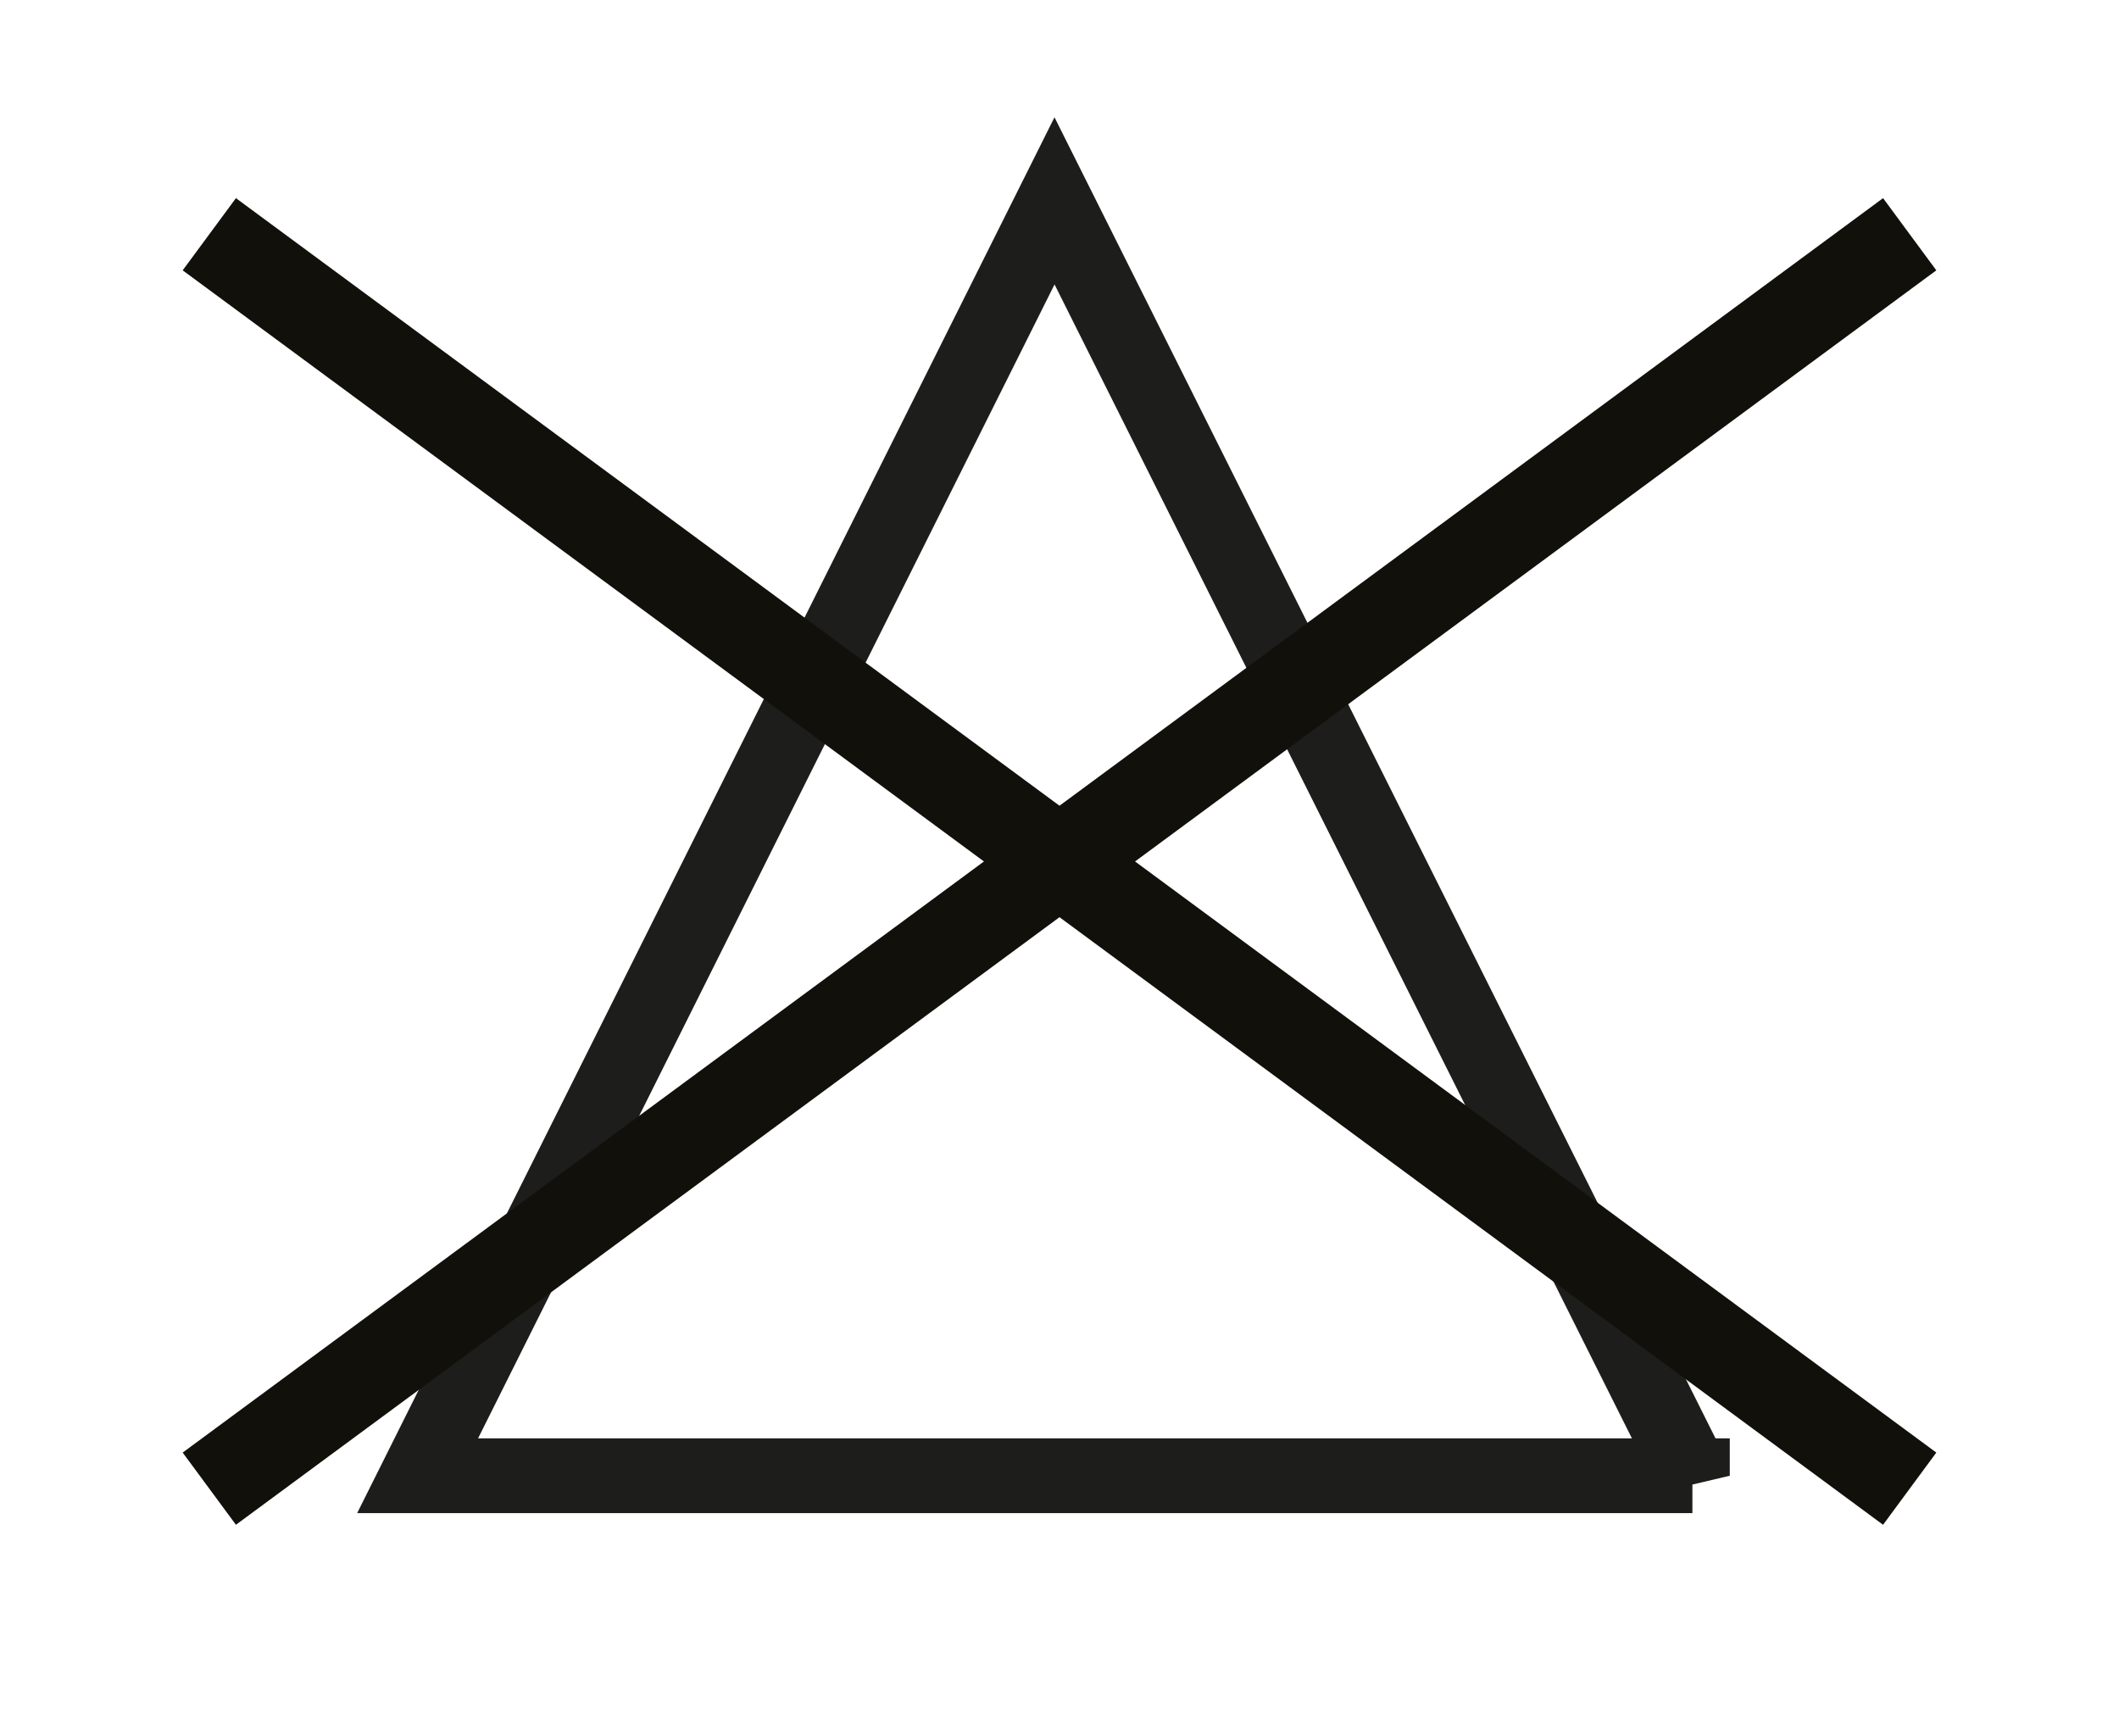
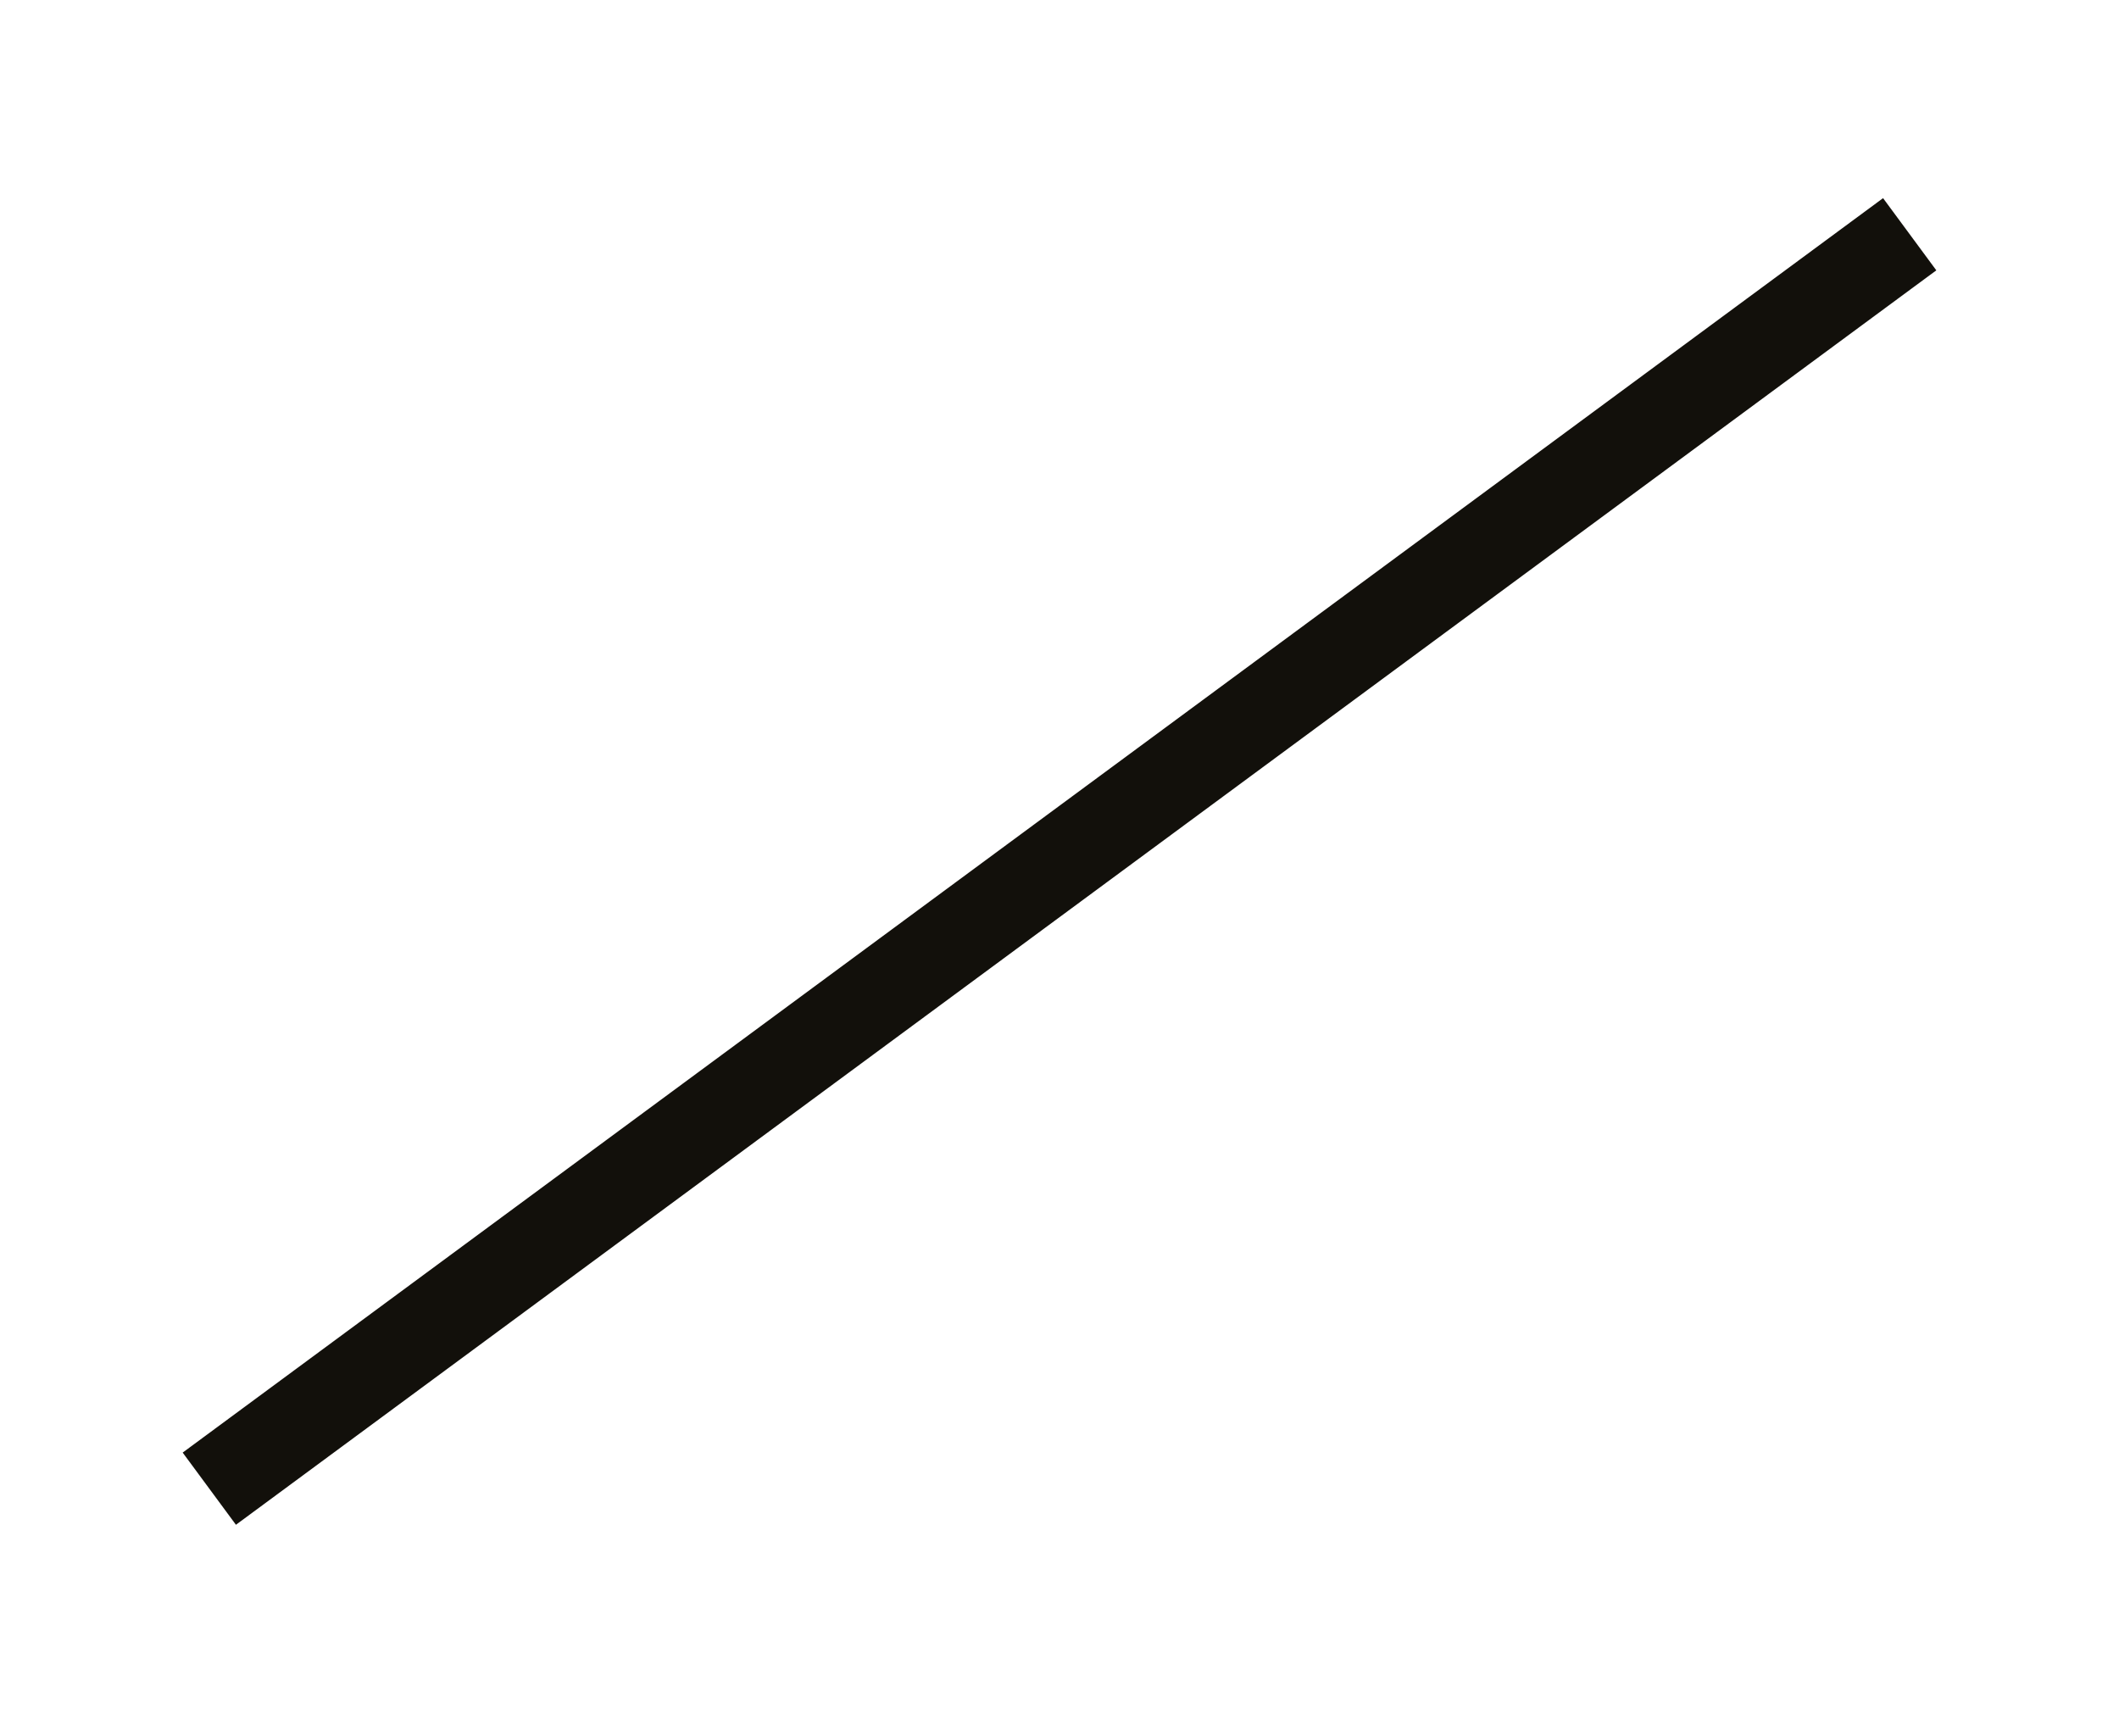
<svg xmlns="http://www.w3.org/2000/svg" id="bleach" viewBox="0 0 42.52 34.83">
  <defs>
    <style>.cls-2{fill:none;stroke:#12100b;stroke-miterlimit:10;stroke-width:1.8px}</style>
  </defs>
  <g id="Dry:_normal_heat-3" data-name="Dry: normal heat">
    <g id="Bleach_Symbol:_do_not_bleach" data-name="Bleach Symbol: do not bleach">
-       <path stroke="#1d1d1b" stroke-width="1.5" fill="none" d="M33.96 29.61H8.38L21.16 4.03l12.8 25.58z" id="Bleach_Symbol:_use_any_bleach-5" data-name="Bleach Symbol: use any bleach" />
-       <path class="cls-2" d="M4.2 4.7l34.12 25.17M38.32 4.7L4.2 29.87" />
+       <path class="cls-2" d="M4.2 4.7M38.32 4.7L4.2 29.87" />
    </g>
  </g>
</svg>